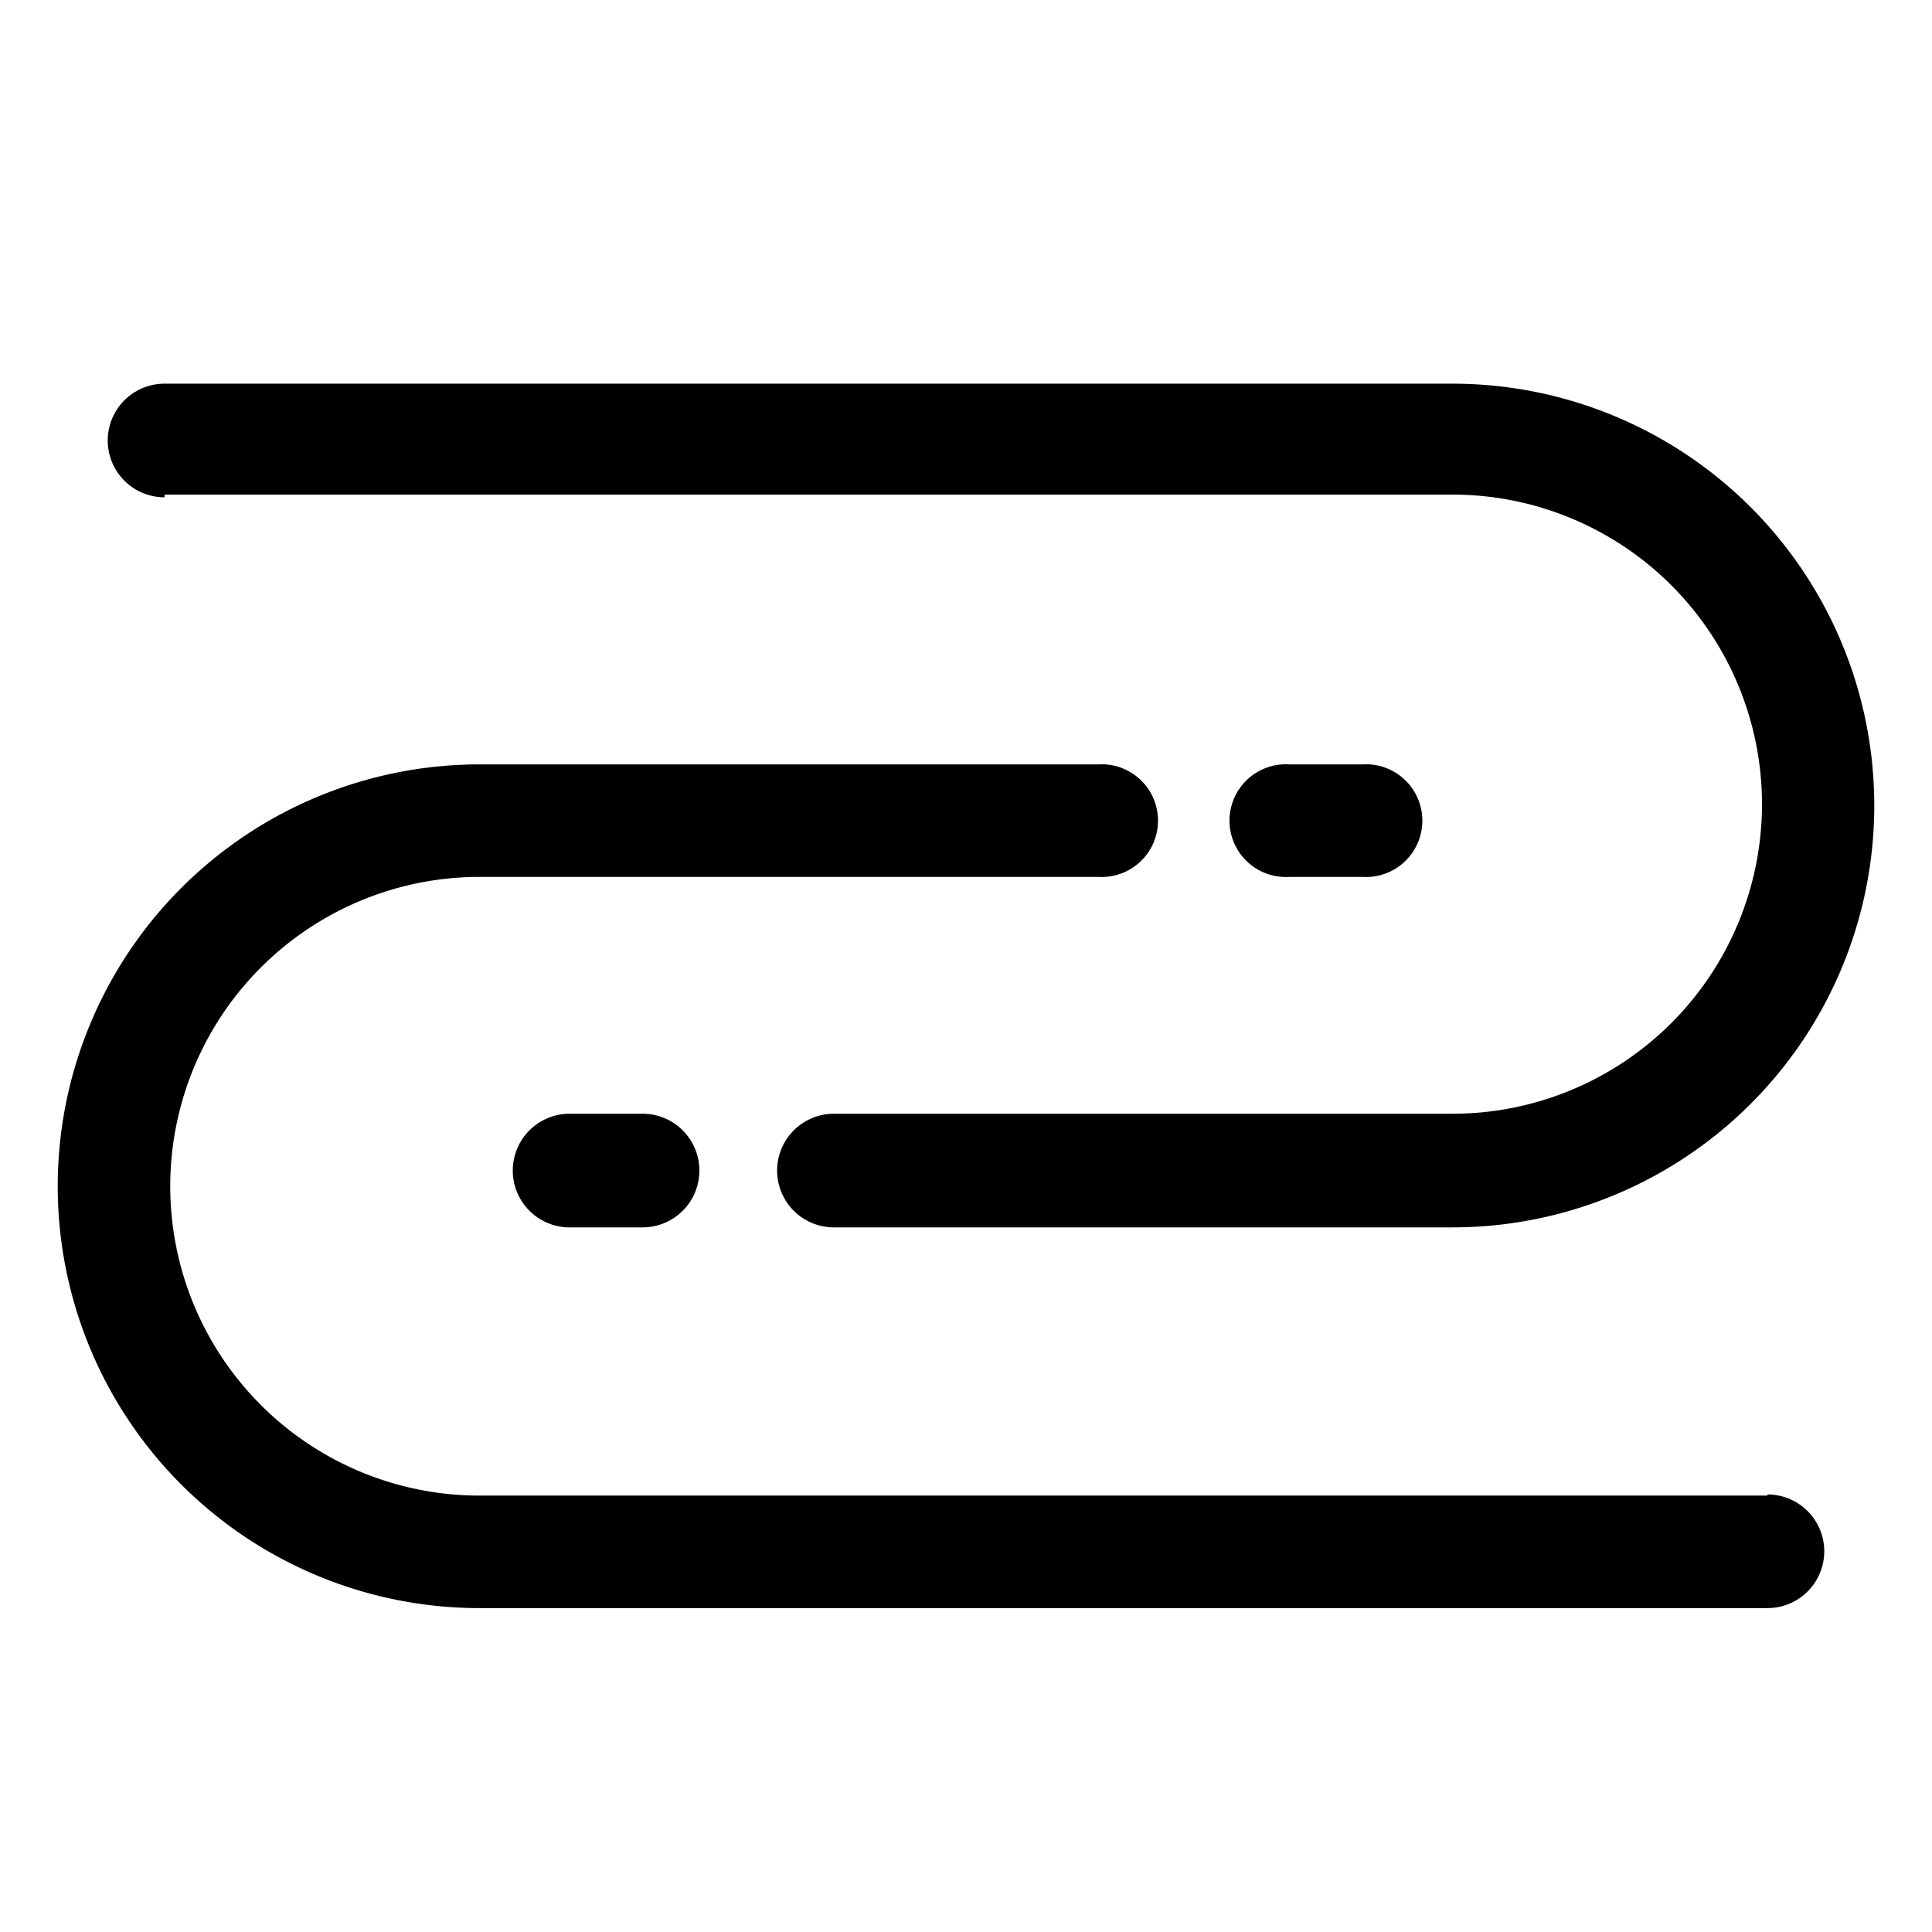
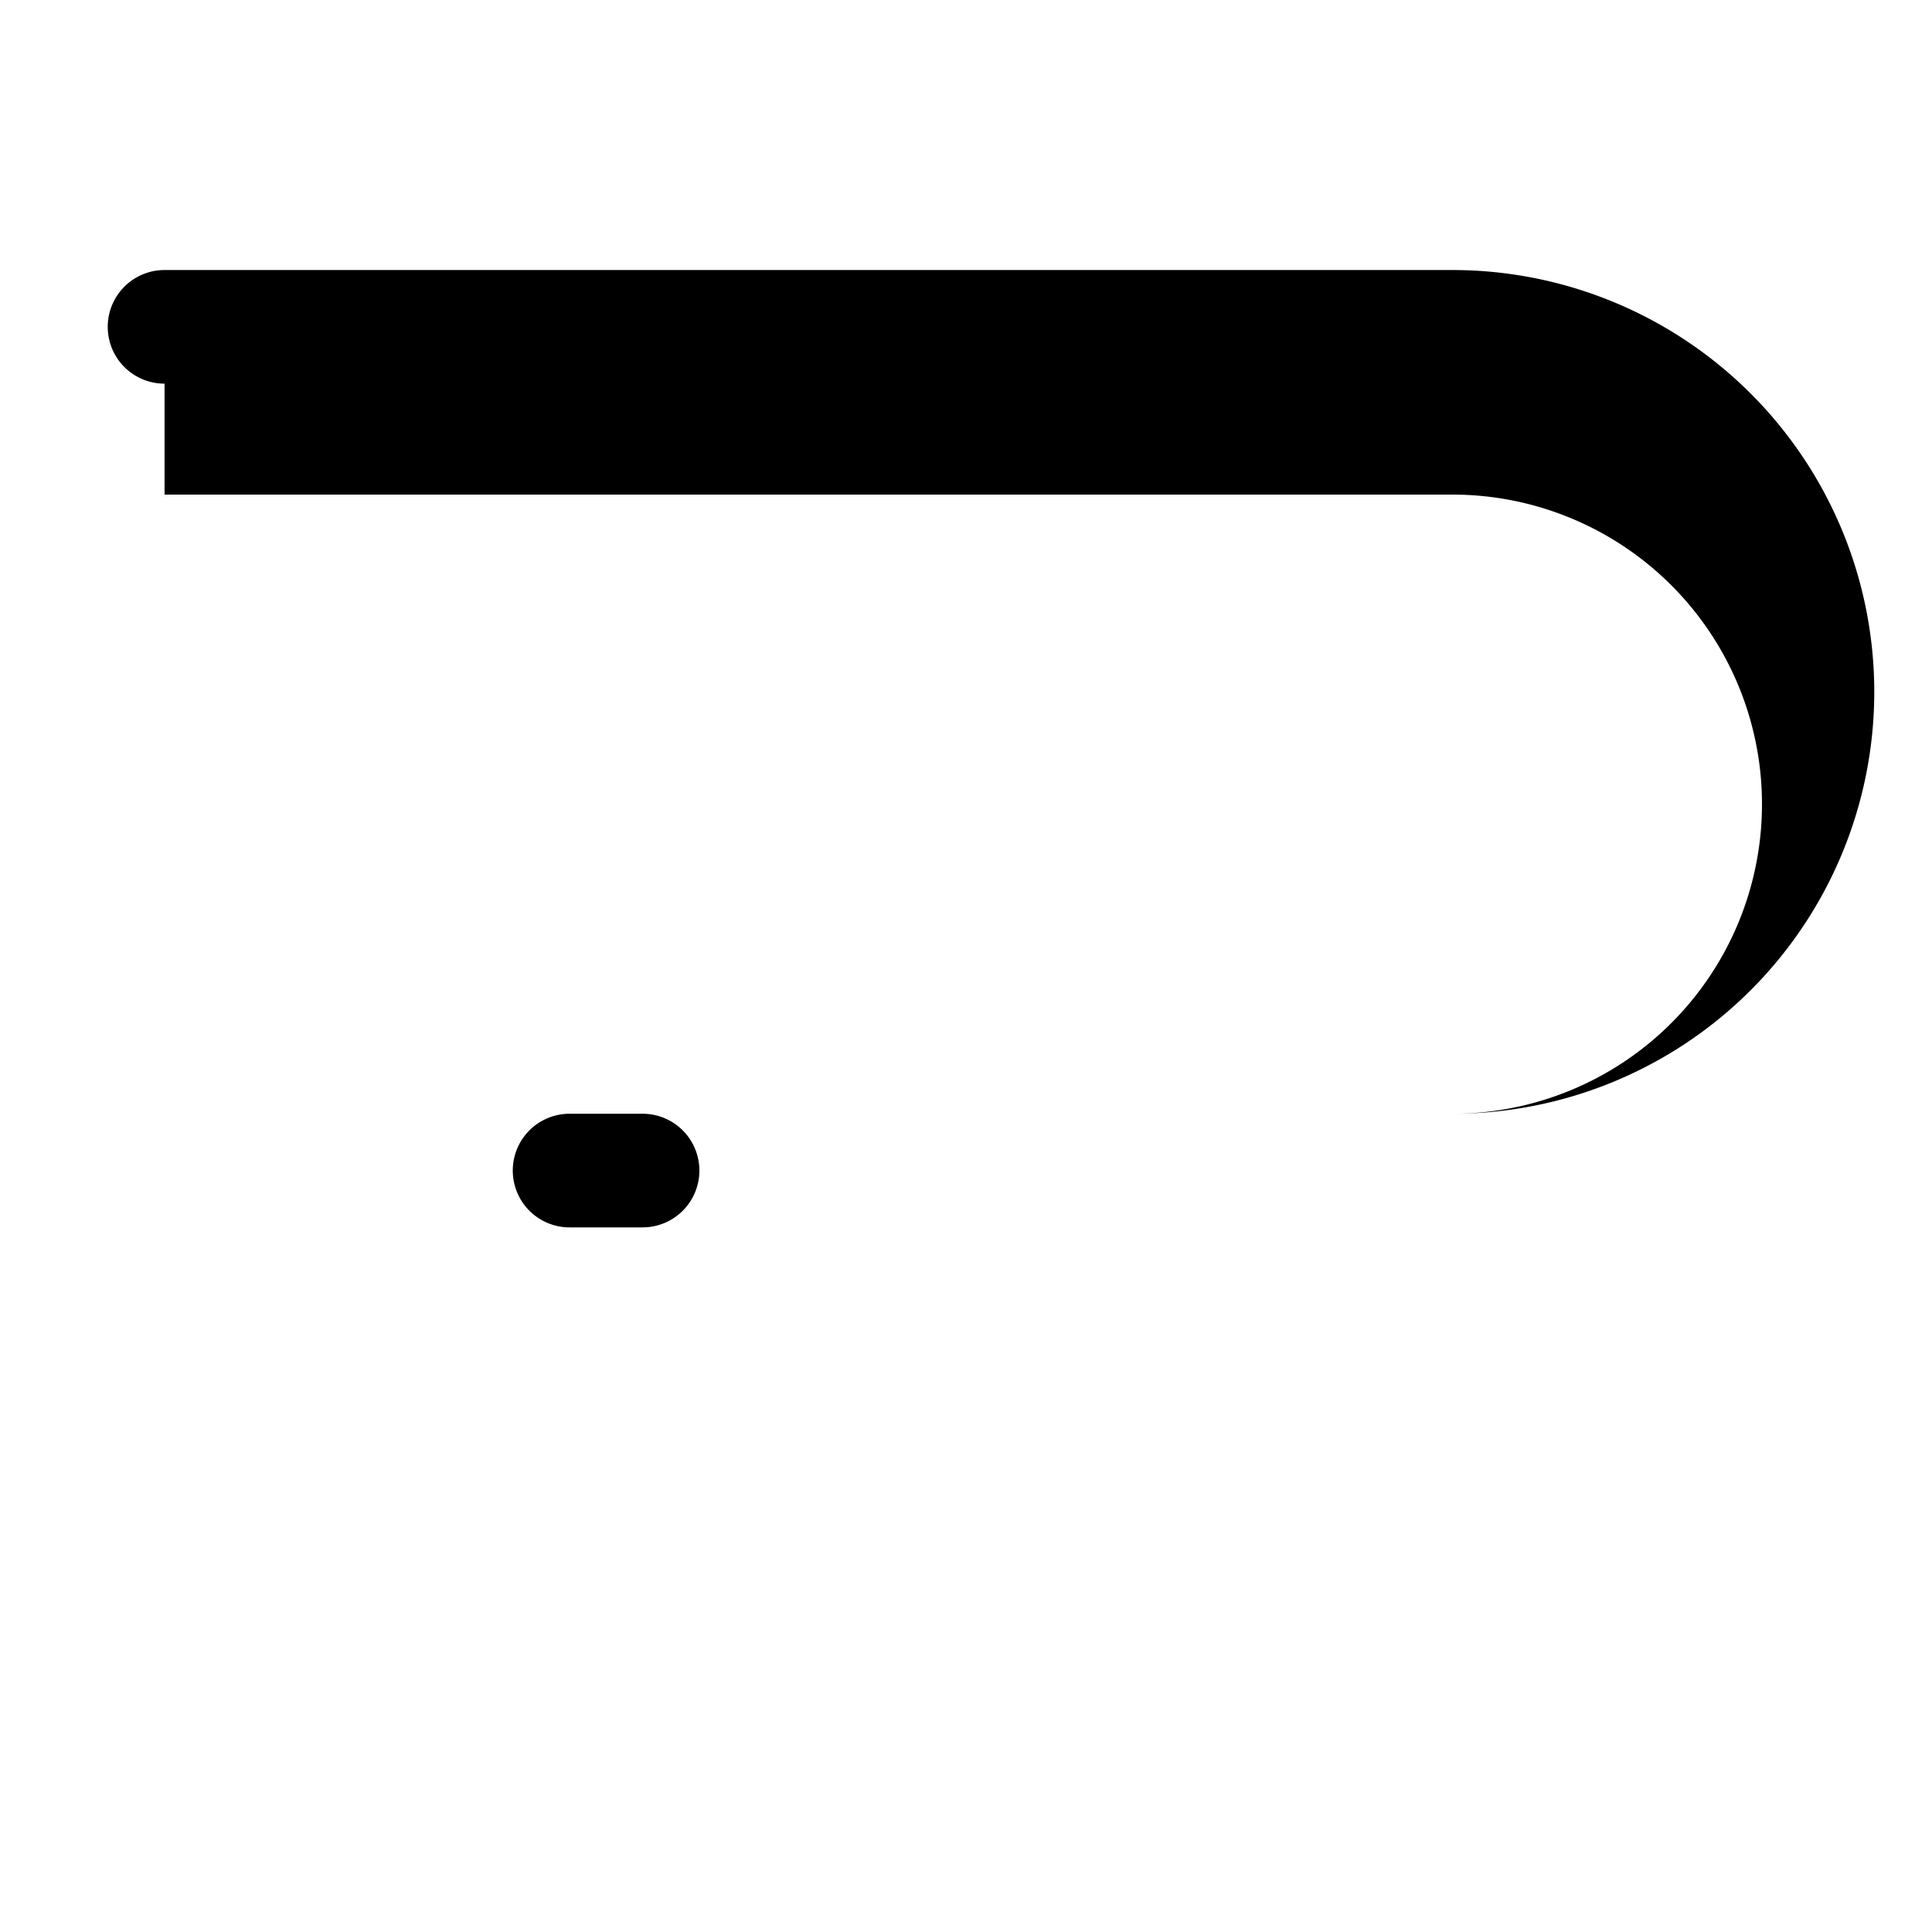
<svg xmlns="http://www.w3.org/2000/svg" id="图层_1" data-name="图层 1" viewBox="0 0 85 85">
  <title>未标题-3</title>
-   <path d="M25.06,49a2.48,2.48,0,1,0,0,5h3.21a2.48,2.48,0,0,0,0-5ZM7.24,21.76H63.9A13.61,13.61,0,1,1,63.9,49H36.69a2.48,2.48,0,1,0,0,5H63.9a18.56,18.56,0,1,0,0-37.12H7.24a2.48,2.48,0,0,0,0,5Z" />
-   <path d="M59.94,38.58a2.48,2.48,0,1,0,0-4.95H56.73a2.48,2.48,0,1,0,0,4.95ZM77.76,65.8H21.1a13.61,13.61,0,1,1,0-27.22H48.31a2.48,2.48,0,1,0,0-4.95H21.1a18.56,18.56,0,1,0,0,37.12H77.76a2.48,2.48,0,0,0,0-5Z" />
+   <path d="M25.06,49a2.48,2.48,0,1,0,0,5h3.21a2.48,2.48,0,0,0,0-5ZM7.24,21.76H63.9A13.61,13.61,0,1,1,63.9,49H36.69H63.9a18.56,18.56,0,1,0,0-37.12H7.24a2.48,2.48,0,0,0,0,5Z" />
</svg>